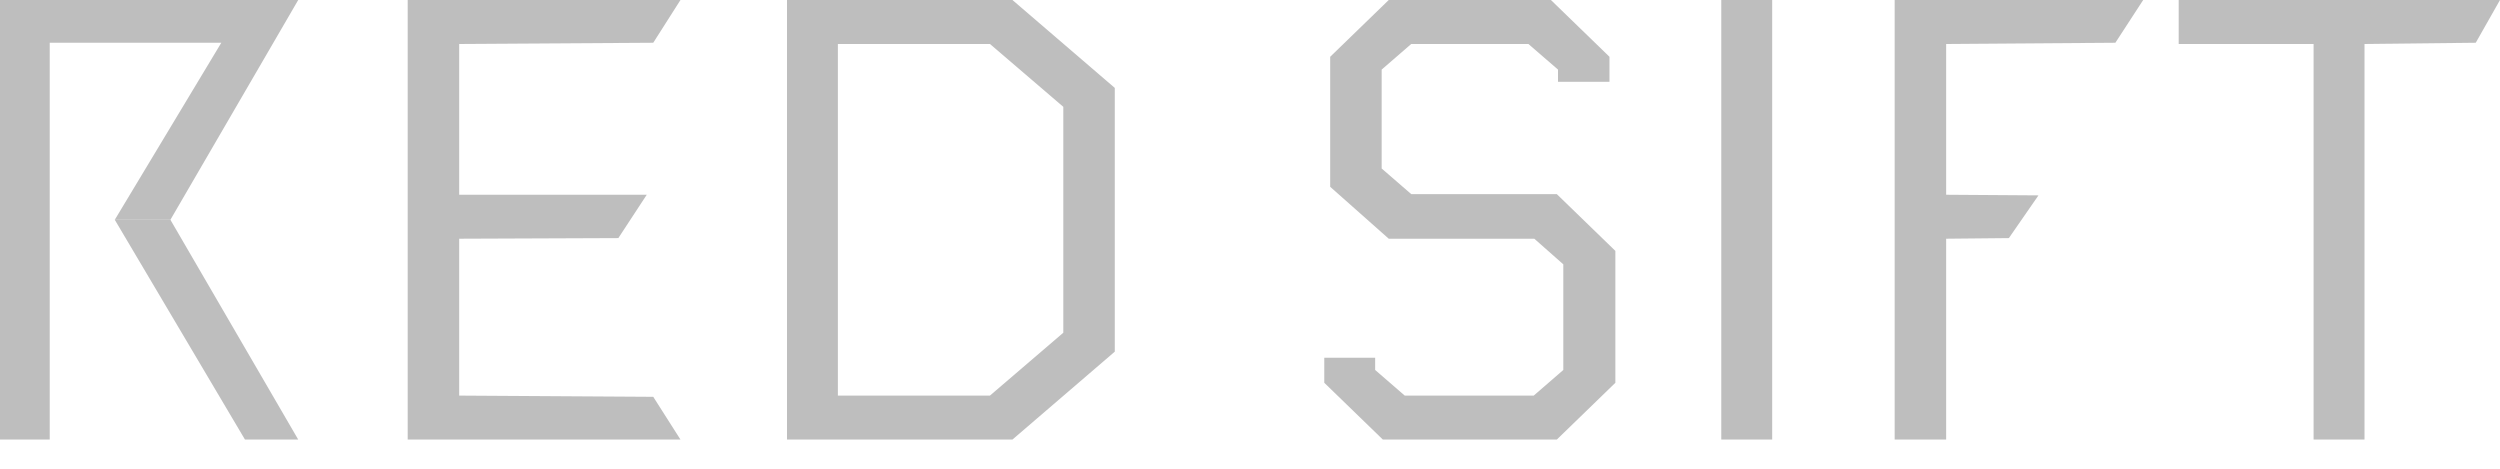
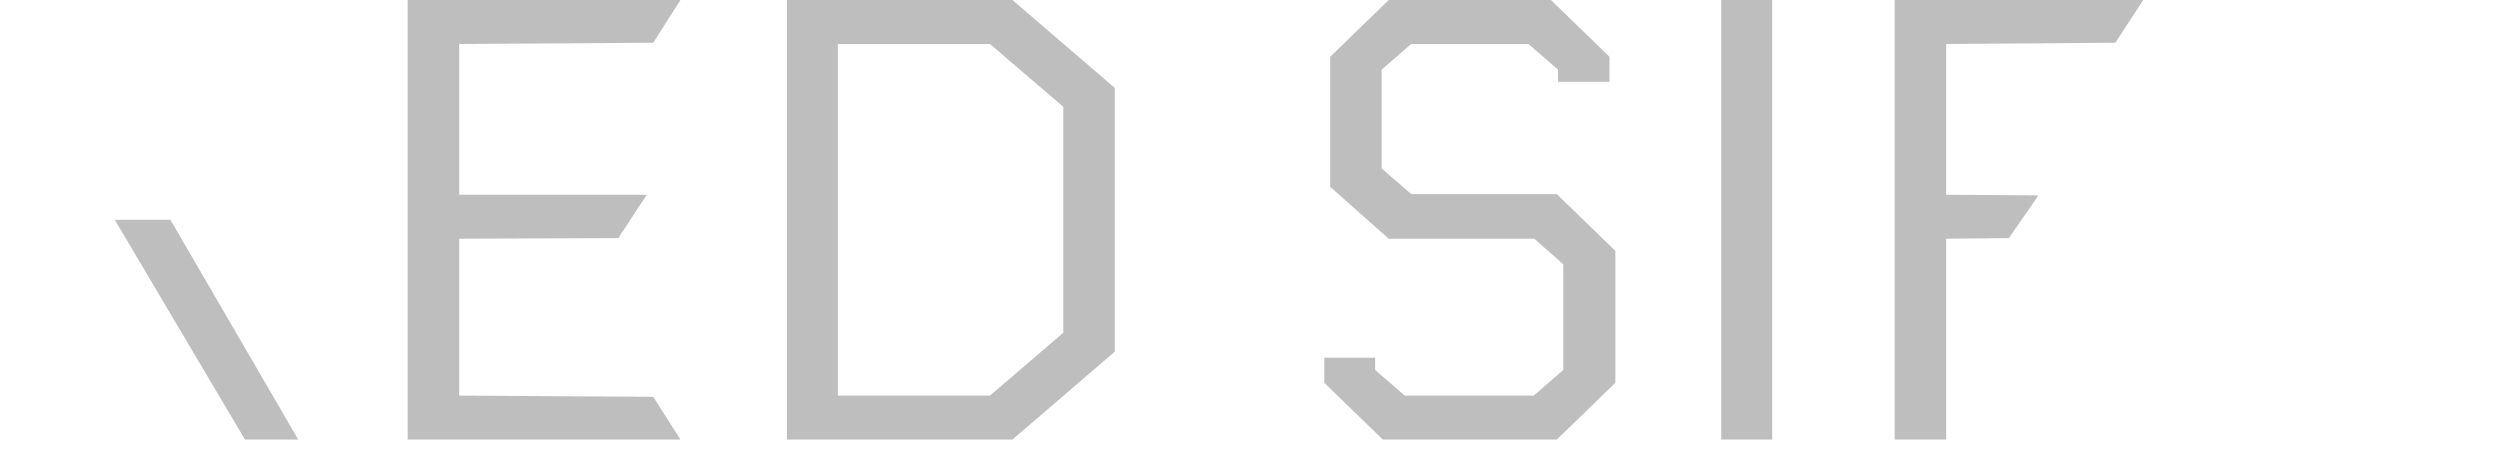
<svg xmlns="http://www.w3.org/2000/svg" width="80" height="15" viewBox="0 0 80 15" fill="none">
  <g clip-path="url(#clip0_456_54817)">
    <path d="M5.453 7.033H3.673L7.839 14.066H9.543L8.521 12.308L5.453 7.033Z" fill="#BEBEBE" />
-     <path d="M5.453 7.033L8.521 1.758L9.543 0H7.498H1.591H0V2.11V14.066H1.591V1.368H7.082L3.673 7.033H5.453Z" fill="#BEBEBE" />
    <path d="M20.904 12.698L21.775 14.066H13.046V0H21.775L20.904 1.368L14.694 1.407V6.232H20.696L19.787 7.619L14.694 7.639V12.659L20.904 12.698Z" fill="#BEBEBE" />
    <path d="M25.184 14.066V0H32.398L35.673 2.813V11.253L32.398 14.066H25.184ZM34.026 10.647V3.419L31.678 1.407H26.812V12.659H31.678L34.026 10.647Z" fill="#BEBEBE" />
-     <path d="M49.098 7.639H44.44L42.566 5.978V1.817L44.44 0H49.629L51.503 1.817V2.618H49.856V2.227L48.909 1.407H45.16L44.213 2.227V5.392L45.16 6.212H49.818L51.692 8.029V12.249L49.818 14.066H44.251L42.377 12.249V11.448H44.005V11.839L44.952 12.659H49.079L50.026 11.839V8.459L49.098 7.639Z" fill="#BEBEBE" />
+     <path d="M49.098 7.639H44.44L42.566 5.978V1.817L44.44 0H49.629L51.503 1.817V2.618H49.856V2.227L48.909 1.407H45.16L44.213 2.227V5.392L45.16 6.212H49.818L51.692 8.029V12.249L49.818 14.066H44.251L42.377 12.249V11.448H44.005V11.839L44.952 12.659H49.079L50.026 11.839V8.459Z" fill="#BEBEBE" />
    <path d="M55.081 0H56.71V14.066H55.081V0Z" fill="#BEBEBE" />
    <path d="M62.258 14.066H60.629V0H68.582L67.692 1.368L62.277 1.407V6.232L65.231 6.252L64.284 7.619L62.277 7.639V14.066H62.258Z" fill="#BEBEBE" />
-     <path d="M69.718 0H80L79.224 1.368L75.664 1.407V14.066H74.035V1.407H69.718V0Z" fill="#BEBEBE" />
  </g>
  <defs>
    <clipPath id="clip0_456_54817">
      <rect width="80" height="14.066" fill="white" />
    </clipPath>
  </defs>
</svg>